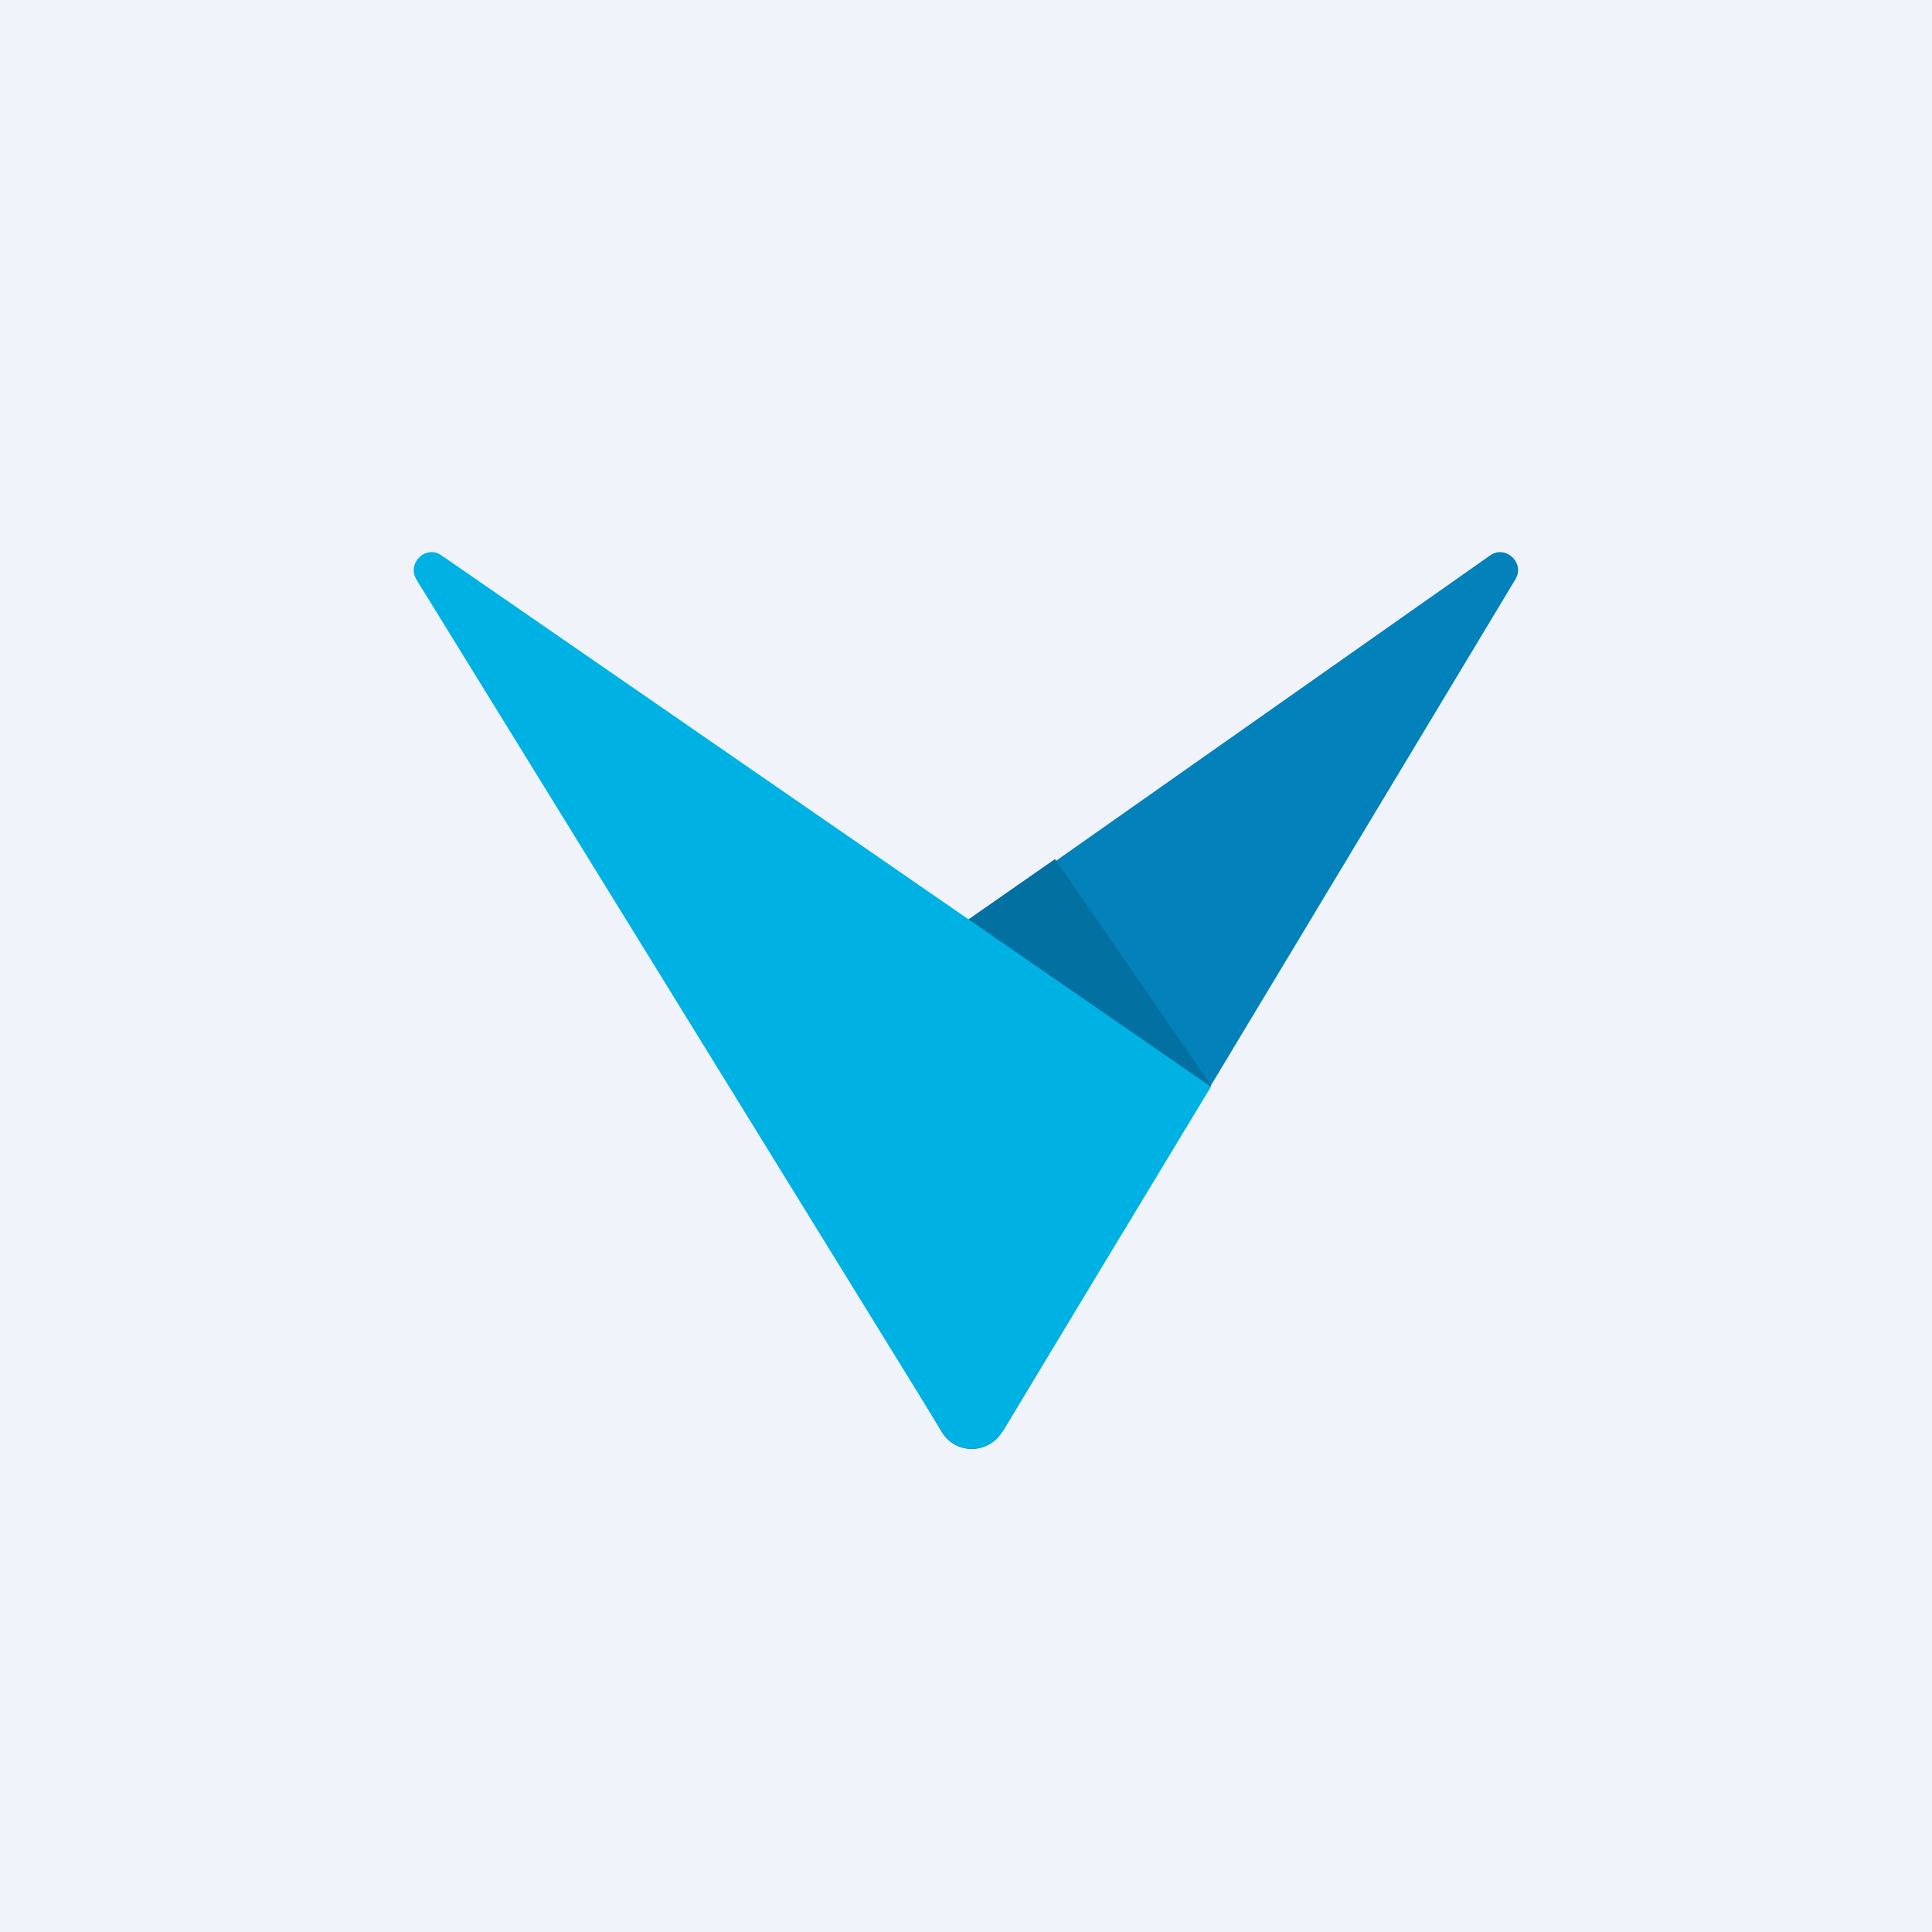
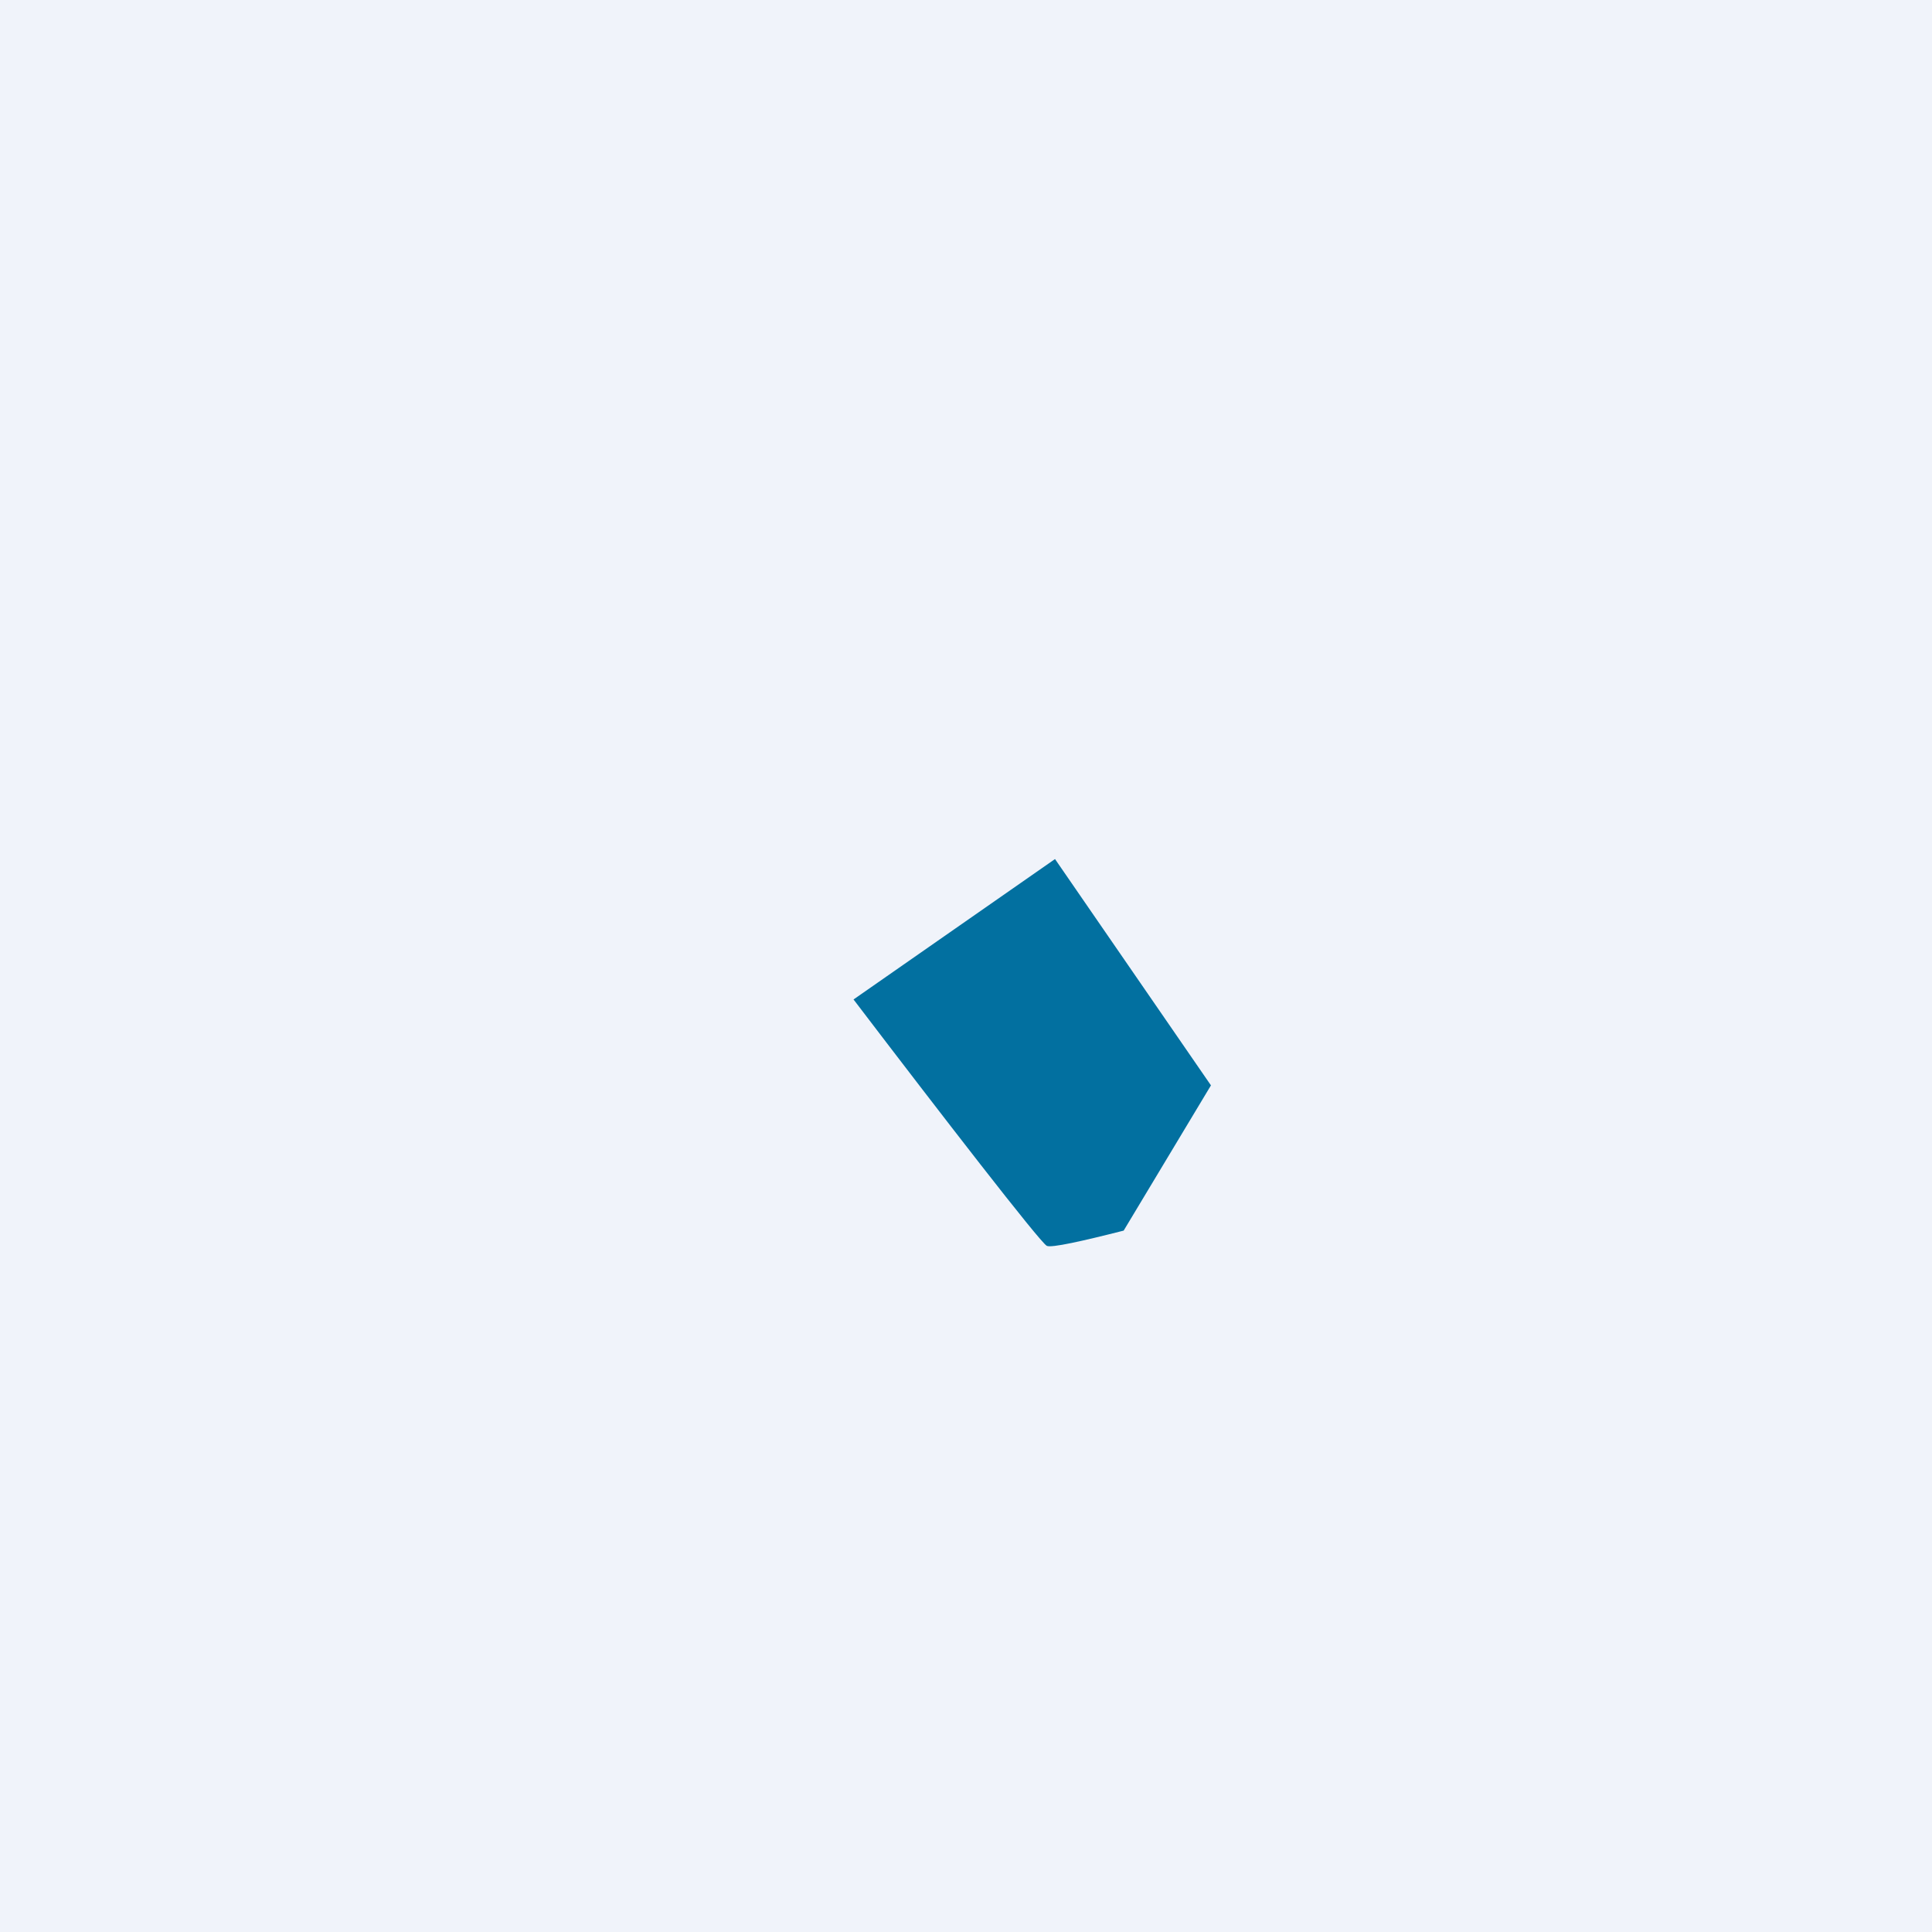
<svg xmlns="http://www.w3.org/2000/svg" width="56" height="56" viewBox="0 0 56 56">
  <path fill="#F0F3FA" d="M0 0h56v56H0z" />
-   <path d="m29.06 41.5 14.86-24.7c.3-.48-.28-1.02-.73-.7L21.3 31.5l6 10.01c.4.66 1.35.65 1.75-.01Z" fill="#0281BA" />
  <path d="M24.74 28.97c2.56 3.36 5.39 7.02 5.6 7.14.12.07 1.05-.14 2.23-.44l2.53-4.21-4.52-6.56-5.84 4.07Z" fill="#0270A0" />
-   <path d="M27.3 41.5 12.07 16.8c-.29-.48.28-1.02.73-.7L35.1 31.5 29.05 41.5c-.41.66-1.36.65-1.76-.01Z" fill="#00B2E3" />
</svg>